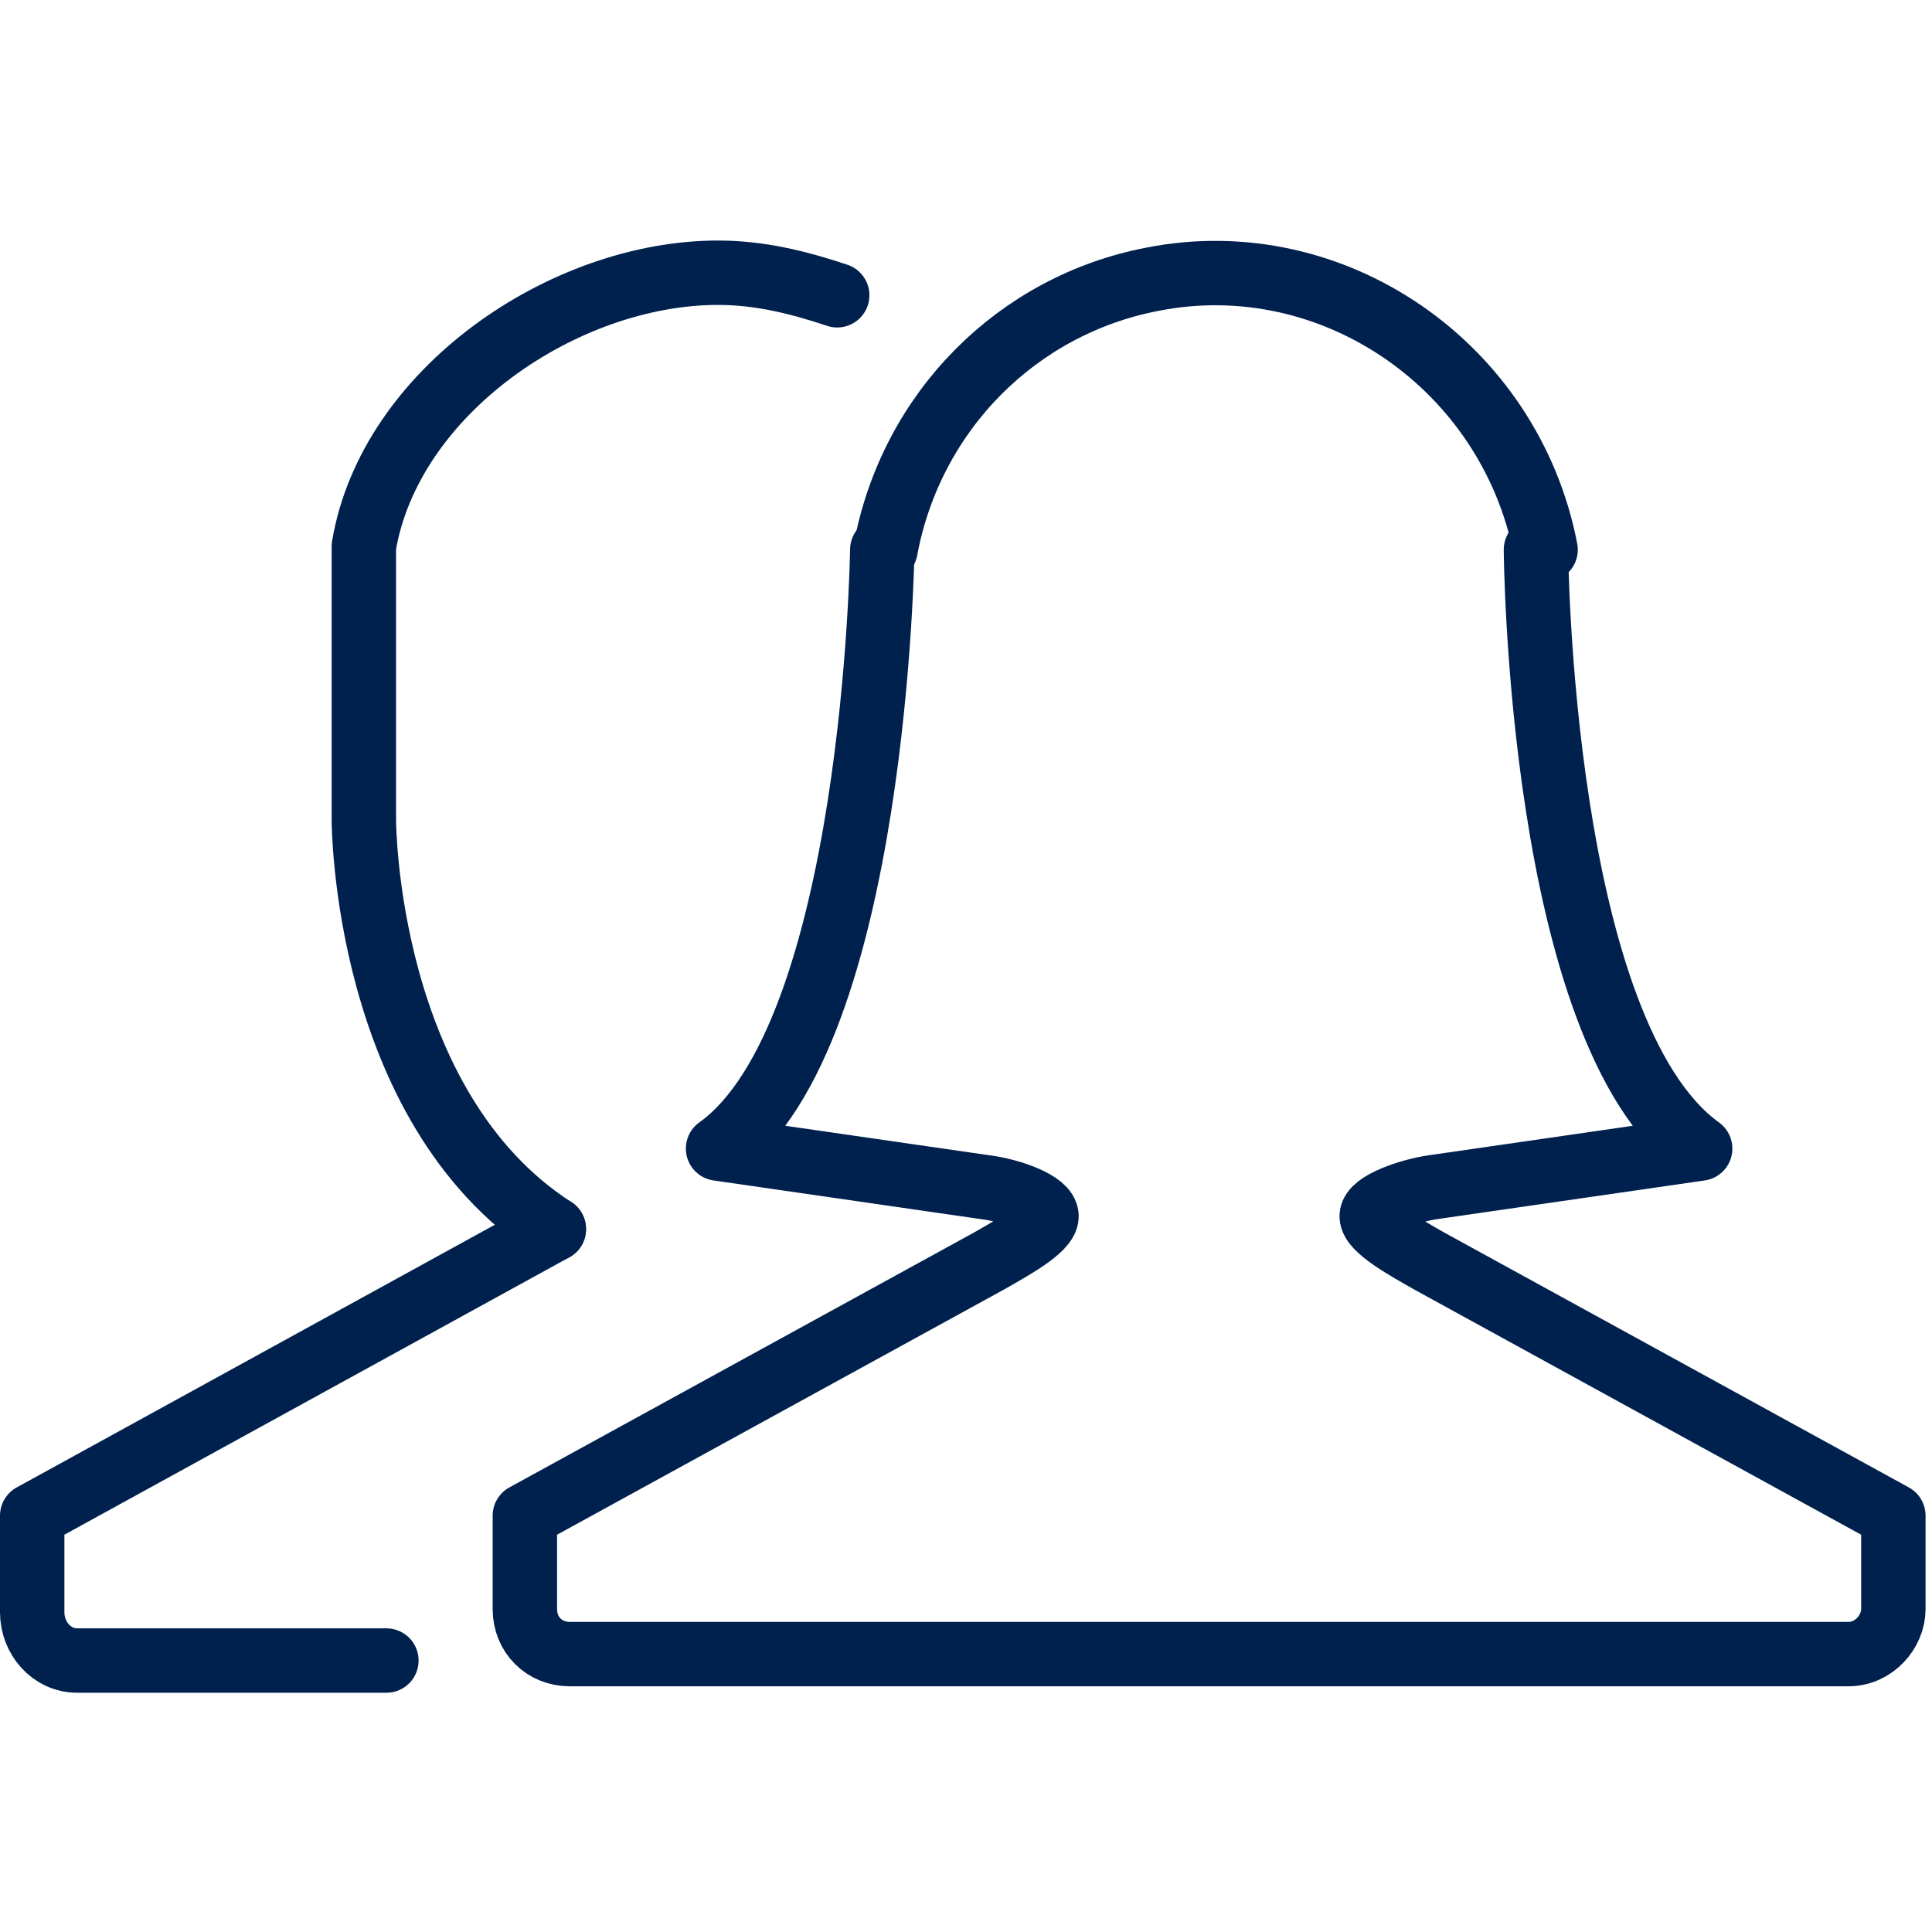
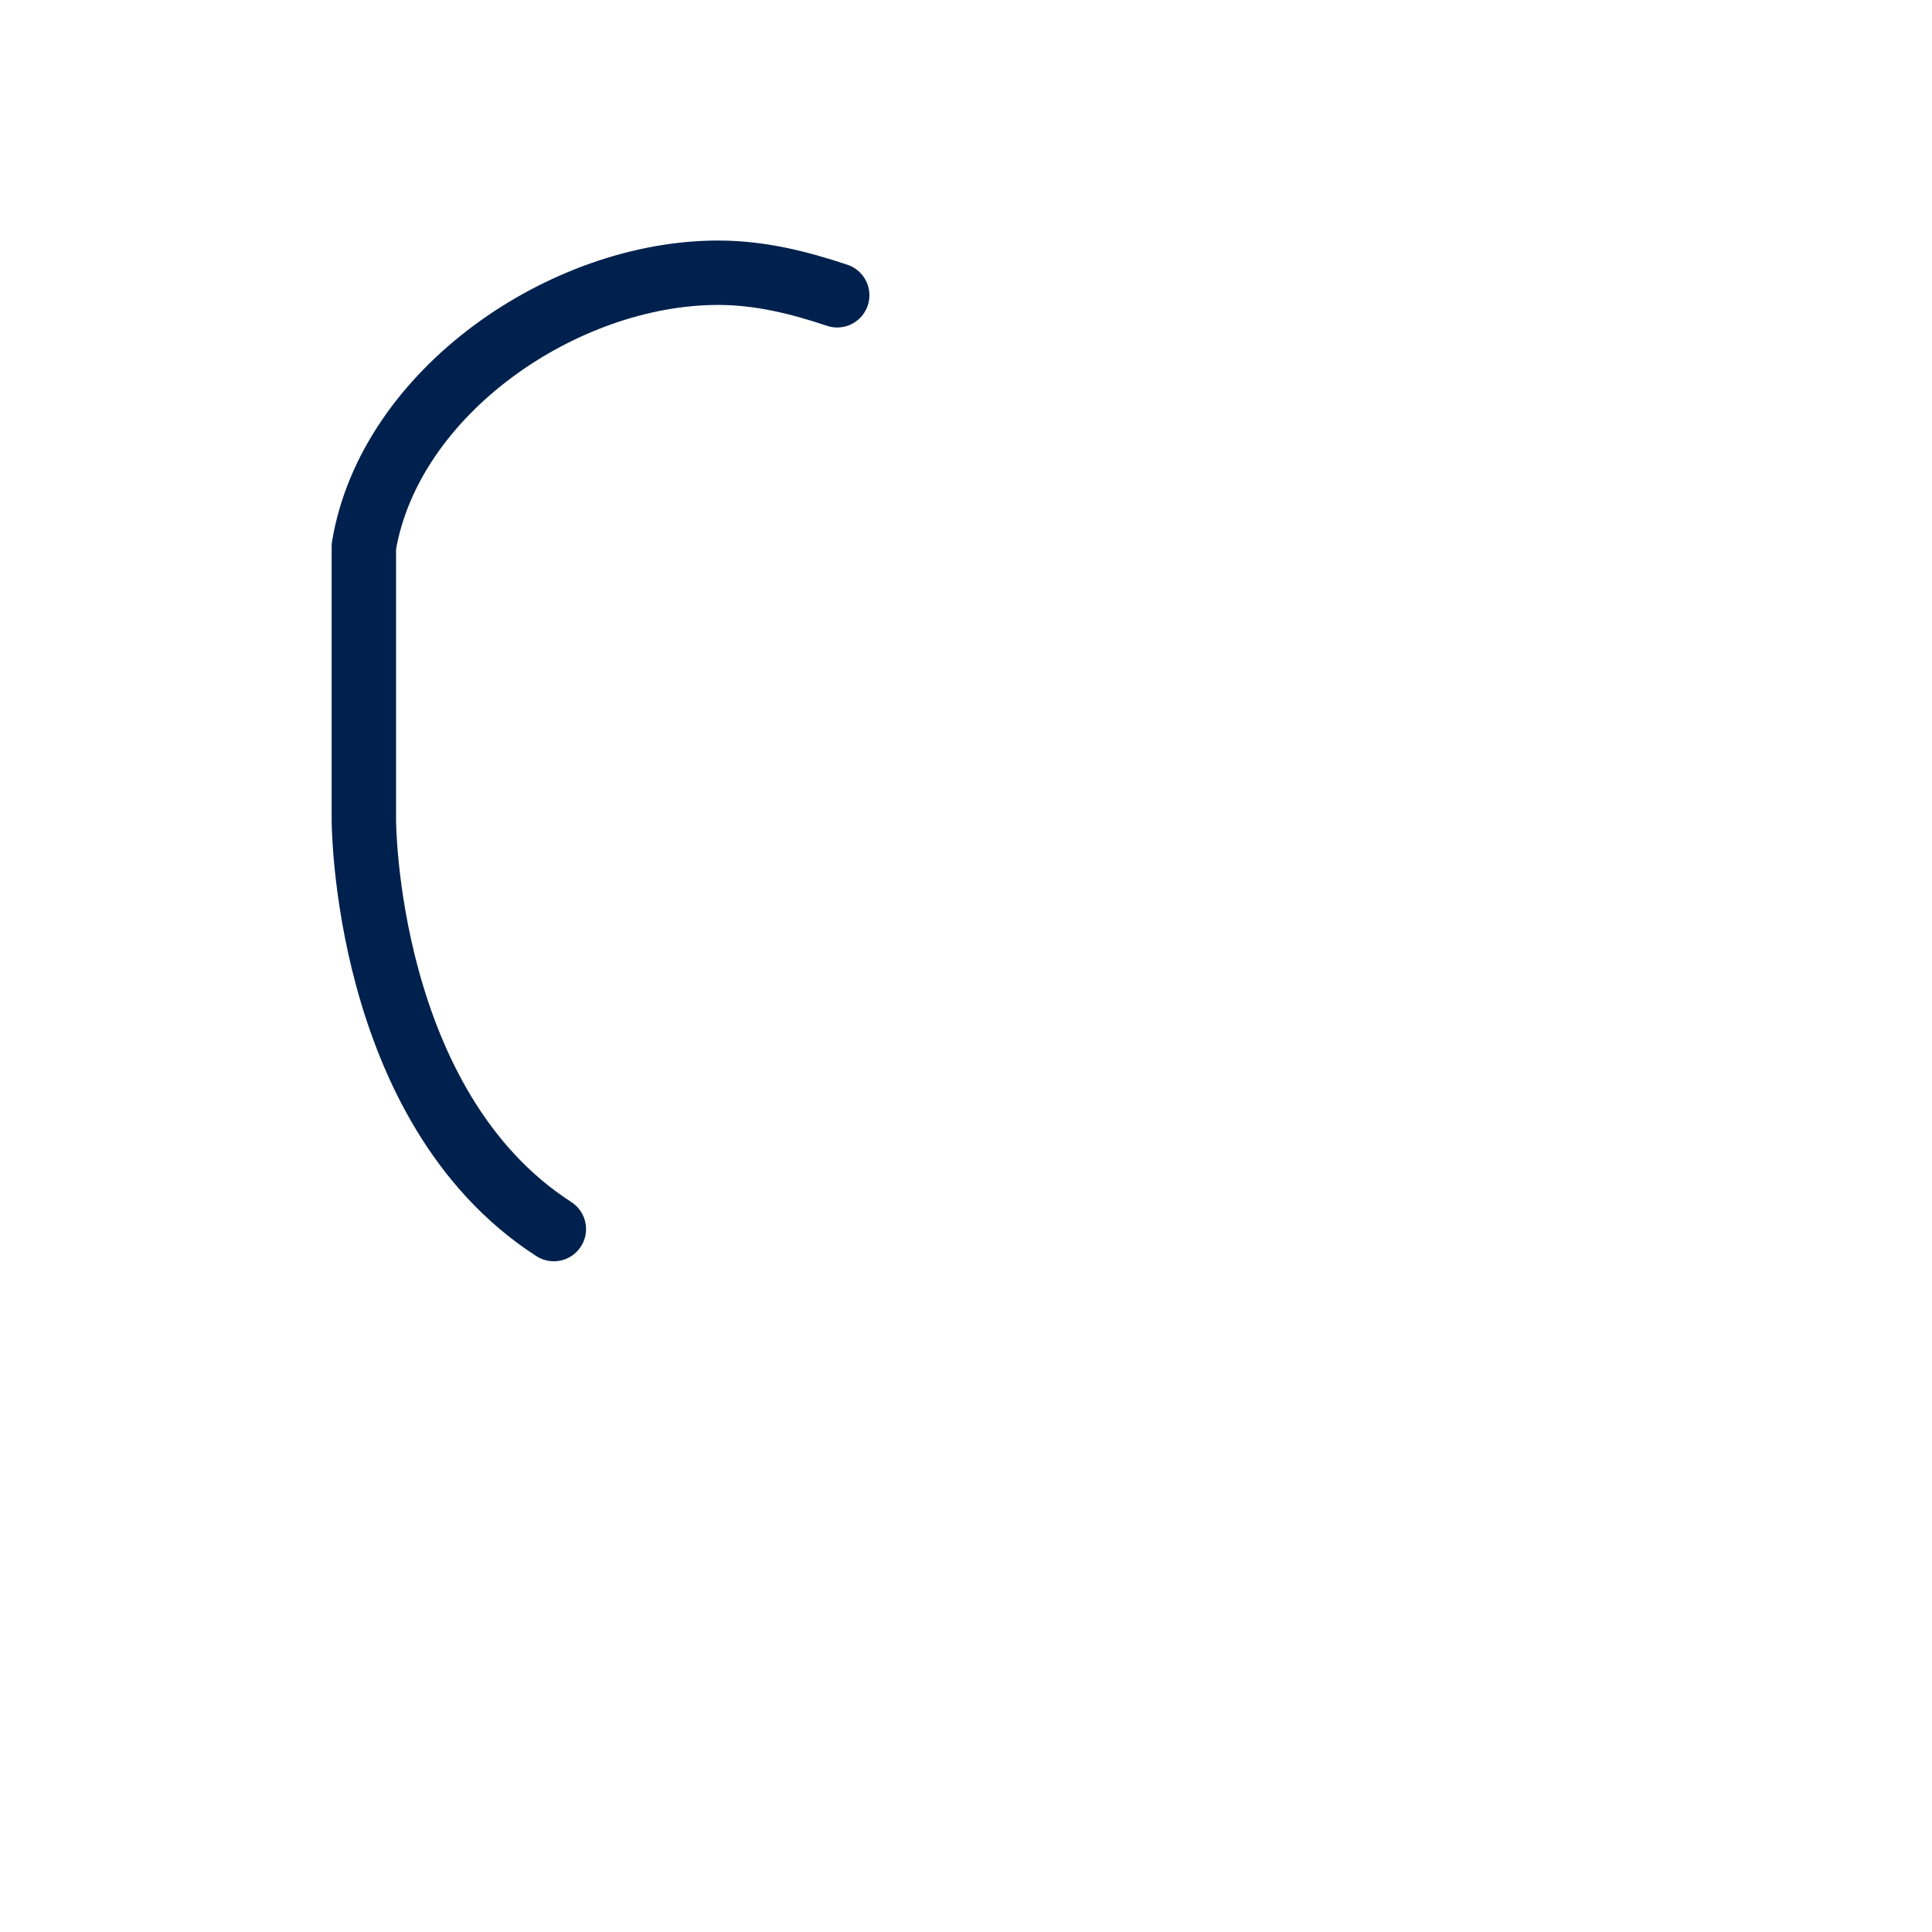
<svg xmlns="http://www.w3.org/2000/svg" version="1.1" id="Layer_1" x="0px" y="0px" viewBox="0 0 60 60" style="enable-background:new 0 0 60 60;" xml:space="preserve">
  <style type="text/css">
	.st0{fill:none;stroke:#00214D;stroke-width:2;stroke-linecap:round;stroke-linejoin:round;}
</style>
  <g id="Group_17856" transform="translate(4590 5313.97)">
-     <path id="Path_37610" class="st0" d="M-4572.8-5275.8l-16.2,8.9v3c0,0.8,0.6,1.5,1.4,1.5h9.6" />
-     <path id="Path_37611" class="st0" d="M-4564-5304.8c-1.2-0.4-2.4-0.7-3.7-0.7l0,0c-4.8,0-10.2,3.7-11,8.5v8.5c0,0,0,8.9,5.9,12.7" />
-     <path id="Path_37612" class="st0" d="M-4562.6-5296.9c0,0-0.2,15.1-5.1,18.6l8.3,1.2c0.8,0.1,1.9,0.5,1.9,0.9c0,0.4-1.1,1-1.8,1.4   l-14.4,7.9v2.9c0,0.8,0.6,1.4,1.4,1.4h39.7c0.8,0,1.4-0.7,1.4-1.4v-2.9l-14.4-7.9c-0.7-0.4-1.8-1-1.8-1.4c0-0.4,1.2-0.8,1.9-0.9   l8.3-1.2c-5-3.6-5.1-18.6-5.1-18.6" />
-     <path id="Path_37613" class="st0" d="M-4542-5296.9c-1.1-5.7-6.6-9.5-12.2-8.4c-4.2,0.8-7.5,4.1-8.3,8.4" />
+     <path id="Path_37611" class="st0" d="M-4564-5304.8c-1.2-0.4-2.4-0.7-3.7-0.7c-4.8,0-10.2,3.7-11,8.5v8.5c0,0,0,8.9,5.9,12.7" />
  </g>
</svg>